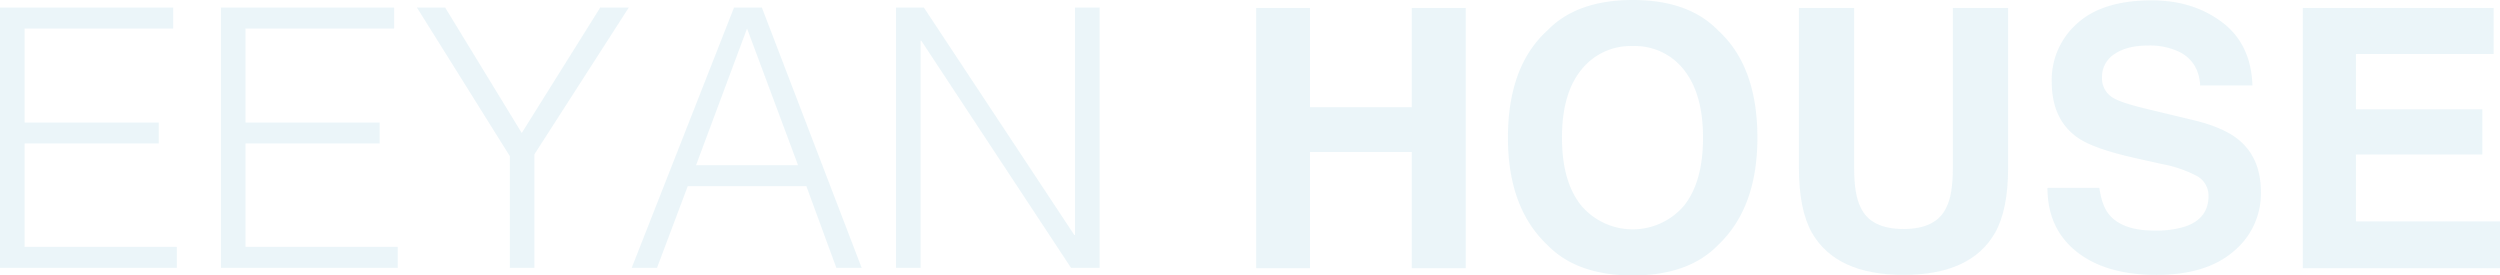
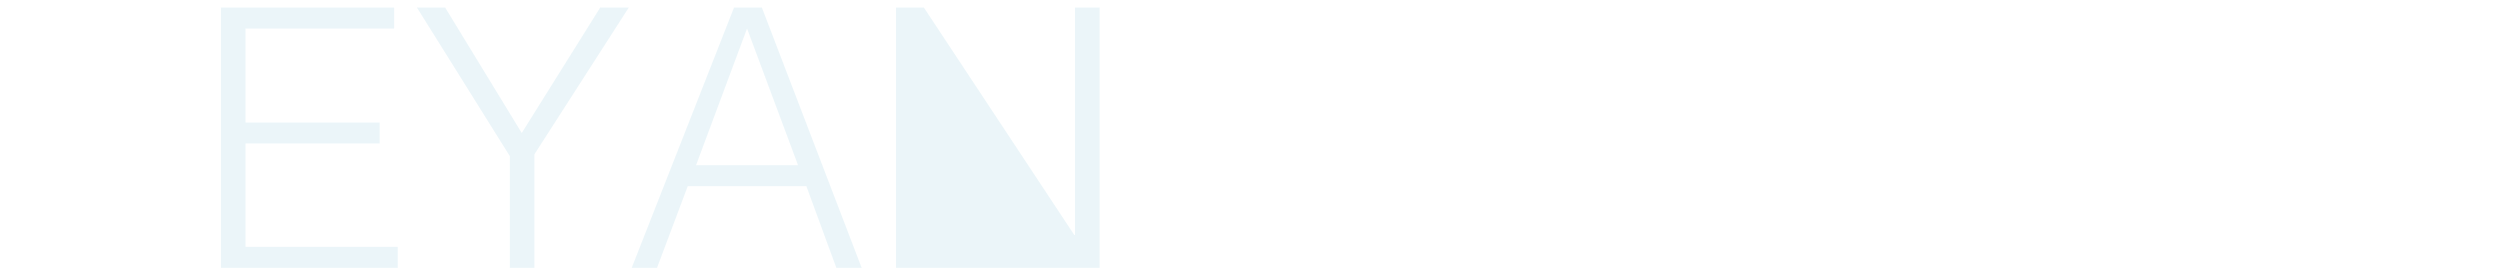
<svg xmlns="http://www.w3.org/2000/svg" width="680.017" height="74.917" viewBox="0 0 680.017 74.917">
  <defs>
    <clipPath id="clip-path">
-       <rect id="長方形_242" data-name="長方形 242" width="680.017" height="74.917" fill="none" />
-     </clipPath>
+       </clipPath>
  </defs>
  <g id="グループ_369" data-name="グループ 369" transform="translate(-715 -2303.409)" opacity="0.08">
    <g id="グループ_324" data-name="グループ 324" transform="translate(715 2303.409)">
-       <path id="パス_1012" data-name="パス 1012" d="M0,.575V71.39H48.1V65.685H6.689V37.554H43.176v-5.7H6.689V6.28H47.114V.575Z" transform="translate(0 1.472)" fill="#0084b4" />
      <path id="パス_1013" data-name="パス 1013" d="M16.863.575V71.39h48.1V65.685H23.552V37.554H60.04v-5.7H23.552V6.28H63.977V.575Z" transform="translate(43.23 1.472)" fill="#0084b4" />
      <path id="パス_1014" data-name="パス 1014" d="M81.688.575,60.342,34.7,39.5.575H31.822L57.1,41V71.39h6.682V40.5L89.46.575Z" transform="translate(81.579 1.472)" fill="#0084b4" />
      <path id="パス_1015" data-name="パス 1015" d="M79.594,6.28,93.46,43.456H65.725ZM76.052.575,48.217,71.39H55.1l8.367-22.23H95.727l8.157,22.23h6.888L83.625.575Z" transform="translate(123.608 1.473)" fill="#0084b4" />
-       <path id="パス_1016" data-name="パス 1016" d="M117.078.575V62.438h-.2L75.965.575H68.393V71.39h6.685V9.622h.2L116,71.39h7.769V.575Z" transform="translate(175.33 1.472)" fill="#0084b4" />
-       <path id="パス_1017" data-name="パス 1017" d="M138.2.606V27.6H110.531V.606H95.881V71.4h14.65v-31.6H138.2V71.4h14.7V.606Z" transform="translate(245.799 1.553)" fill="#0084b4" />
+       <path id="パス_1016" data-name="パス 1016" d="M117.078.575V62.438h-.2L75.965.575H68.393V71.39h6.685h.2L116,71.39h7.769V.575Z" transform="translate(175.33 1.472)" fill="#0084b4" />
    </g>
    <g id="グループ_322" data-name="グループ 322" transform="translate(715 2303.409)" clip-path="url(#clip-path)">
      <path id="パス_1018" data-name="パス 1018" d="M149.05,74.921q-15.175,0-23.2-8.26Q115.1,56.526,115.1,37.46q0-19.446,10.755-29.2Q133.873,0,149.05,0t23.2,8.26q10.707,9.75,10.709,29.2,0,19.067-10.709,29.2-8.023,8.259-23.2,8.26M163.027,55.9q5.142-6.484,5.139-18.442,0-11.909-5.164-18.417a16.863,16.863,0,0,0-13.951-6.507,17.087,17.087,0,0,0-14.019,6.482Q129.793,25.5,129.8,37.46T135.031,55.9a18.355,18.355,0,0,0,28,0" transform="translate(295.068 -0.001)" fill="#0084b4" />
      <path id="パス_1019" data-name="パス 1019" d="M179.185,44.115V.607h15.035V44.115q0,11.284-3.51,17.579-6.527,11.525-24.924,11.525T140.812,61.694q-3.5-6.292-3.5-17.579V.607H152.34V44.115q0,7.3,1.728,10.662,2.689,5.955,11.717,5.955,8.98,0,11.674-5.955,1.727-3.362,1.725-10.662" transform="translate(352.003 1.555)" fill="#0084b4" />
      <path id="パス_1020" data-name="パス 1020" d="M185.387,62.65a26.11,26.11,0,0,0,8.5-1.151q6.2-2.208,6.2-8.214a6.064,6.064,0,0,0-3.075-5.427,33.112,33.112,0,0,0-9.65-3.314l-7.494-1.678q-11.044-2.5-15.273-5.427-7.157-4.9-7.156-15.32a20.469,20.469,0,0,1,6.917-15.8Q171.268.025,184.667.027q11.188,0,19.087,5.93t8.285,17.216H197.824q-.385-6.382-5.57-9.076a18.7,18.7,0,0,0-8.6-1.778q-5.719,0-9.126,2.306a7.349,7.349,0,0,0-3.41,6.439,6.09,6.09,0,0,0,3.36,5.663q2.165,1.251,9.223,2.933l12.2,2.929q8.018,1.919,12.105,5.139,6.334,4.993,6.336,14.454a20.4,20.4,0,0,1-7.419,16.111q-7.419,6.414-20.965,6.414-13.828,0-21.752-6.318t-7.925-17.358H170.4q.674,4.848,2.641,7.252,3.6,4.367,12.344,4.369" transform="translate(400.644 0.068)" fill="#0084b4" />
-       <path id="パス_1021" data-name="パス 1021" d="M224.613,40.468H190.228v18.2h39.189V71.4H175.771V.606h51.914V13.143H190.228V28.174h34.385Z" transform="translate(450.602 1.552)" fill="#0084b4" />
    </g>
  </g>
</svg>